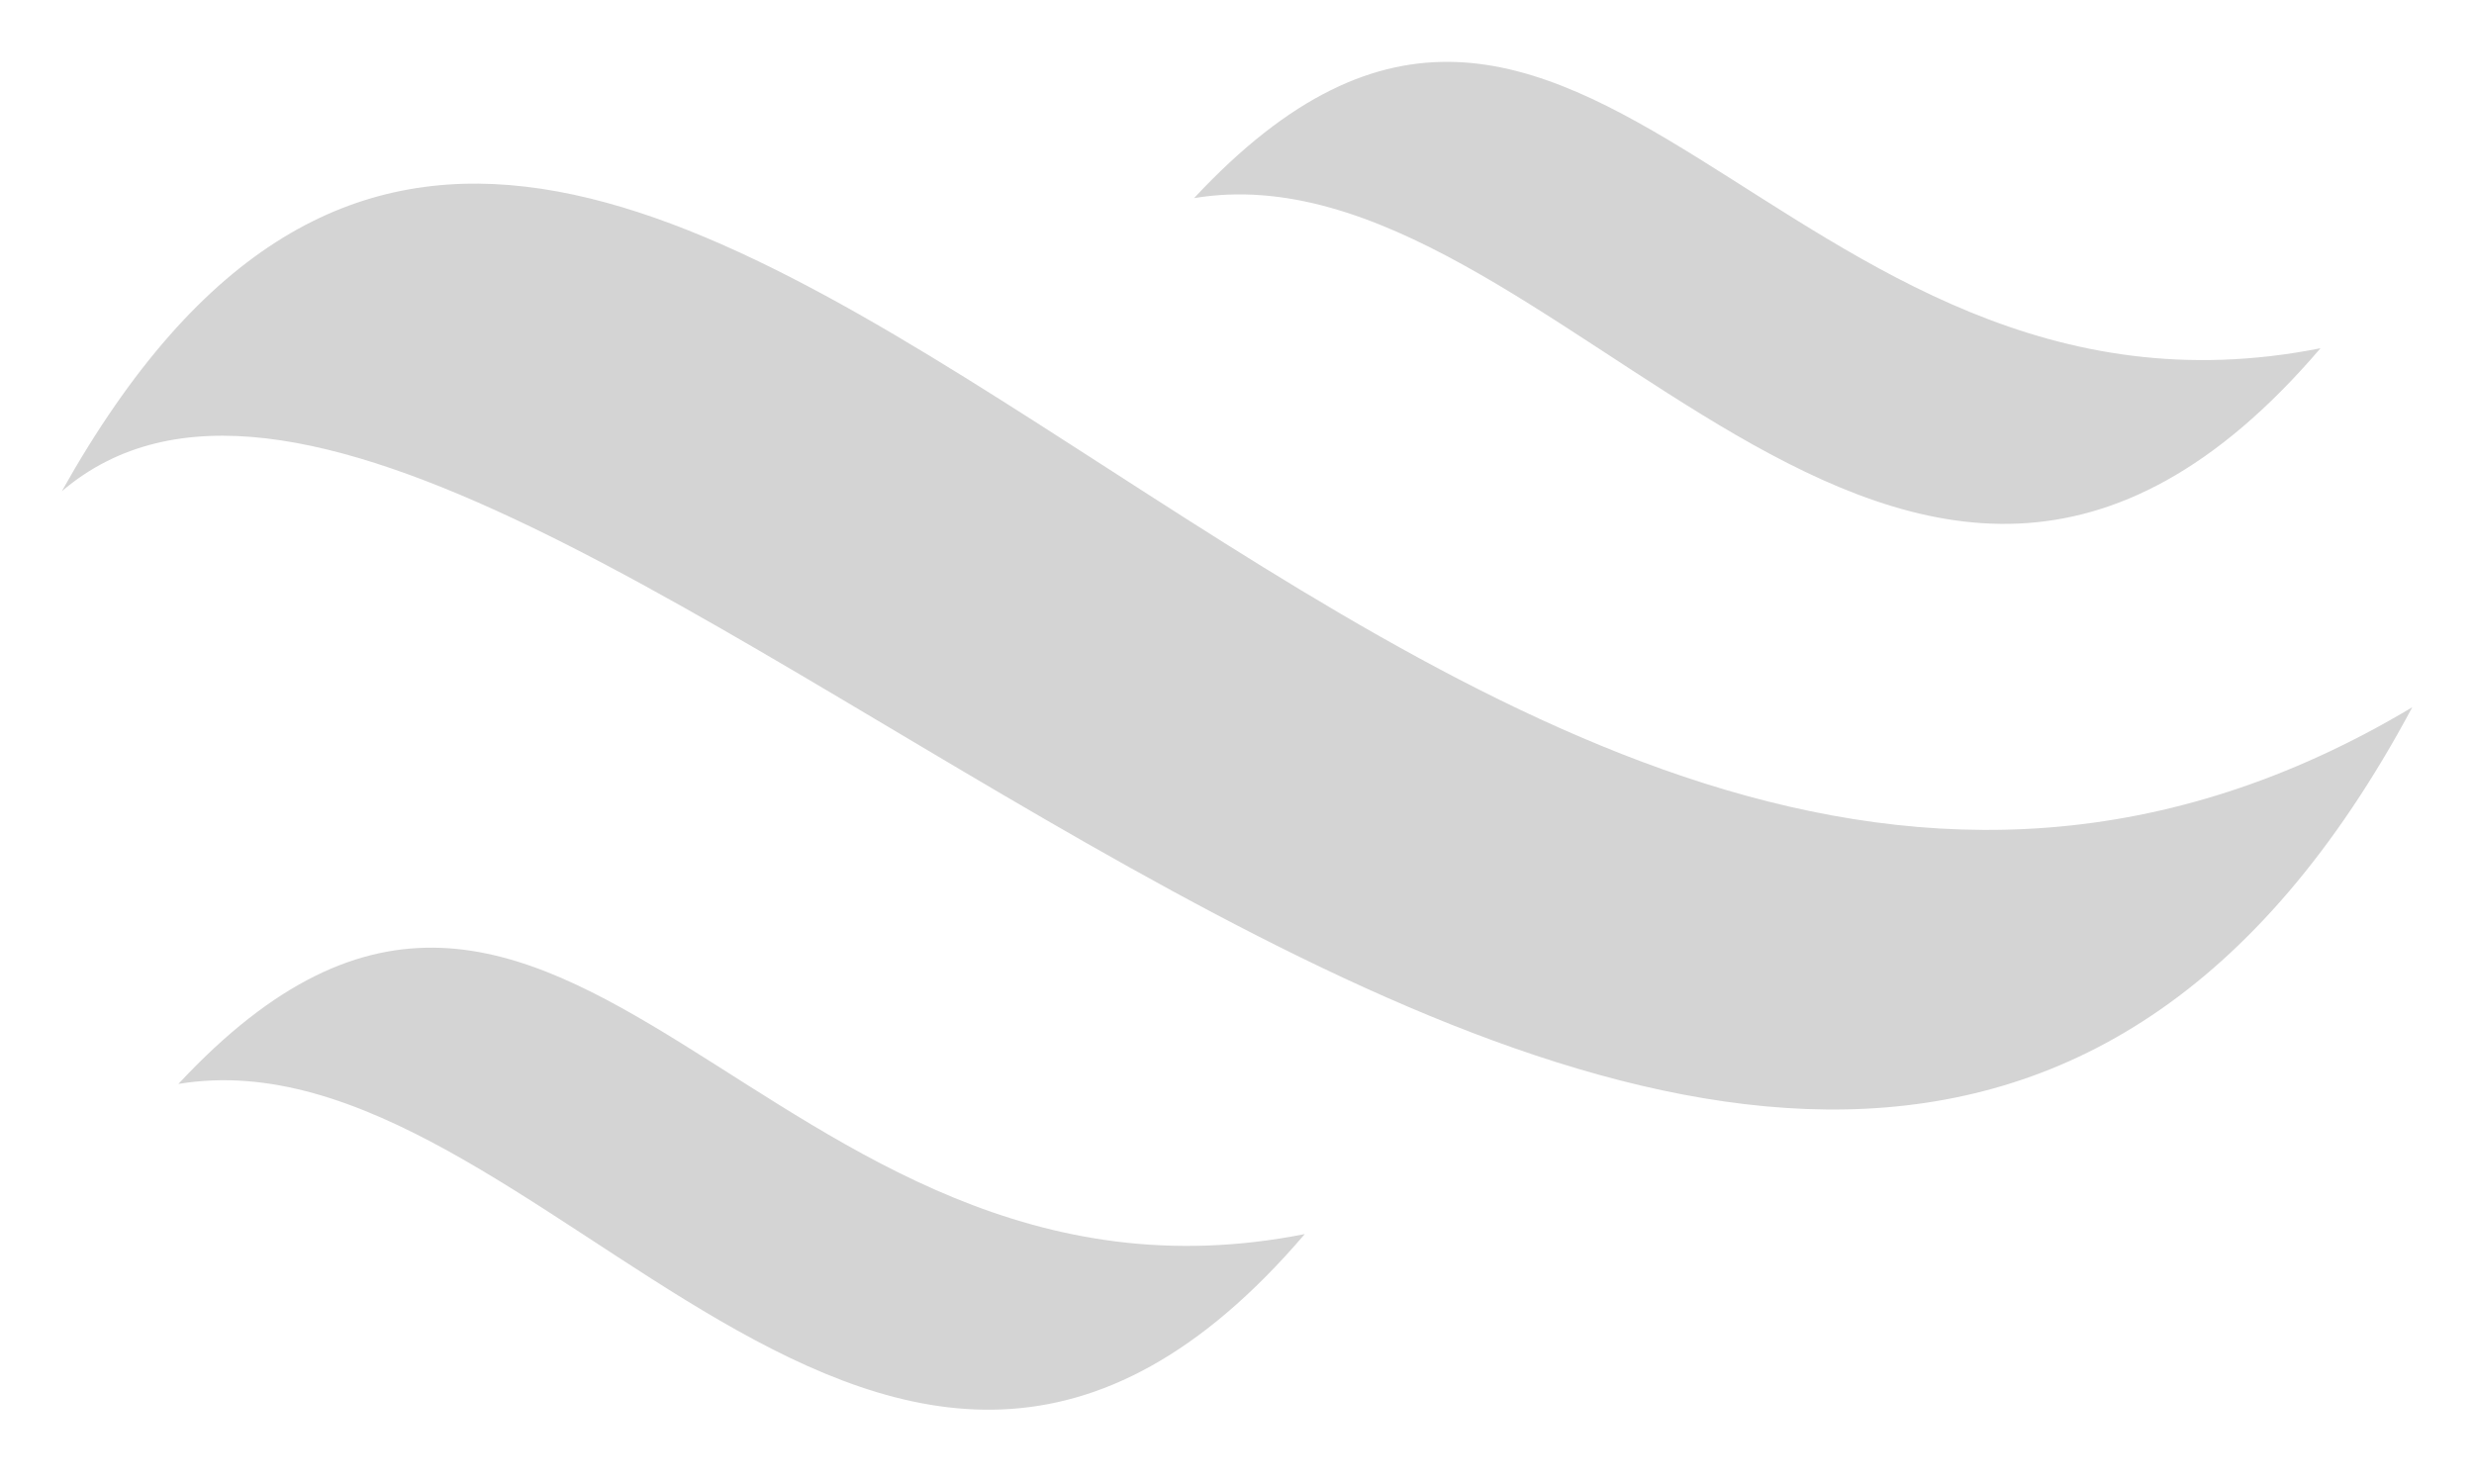
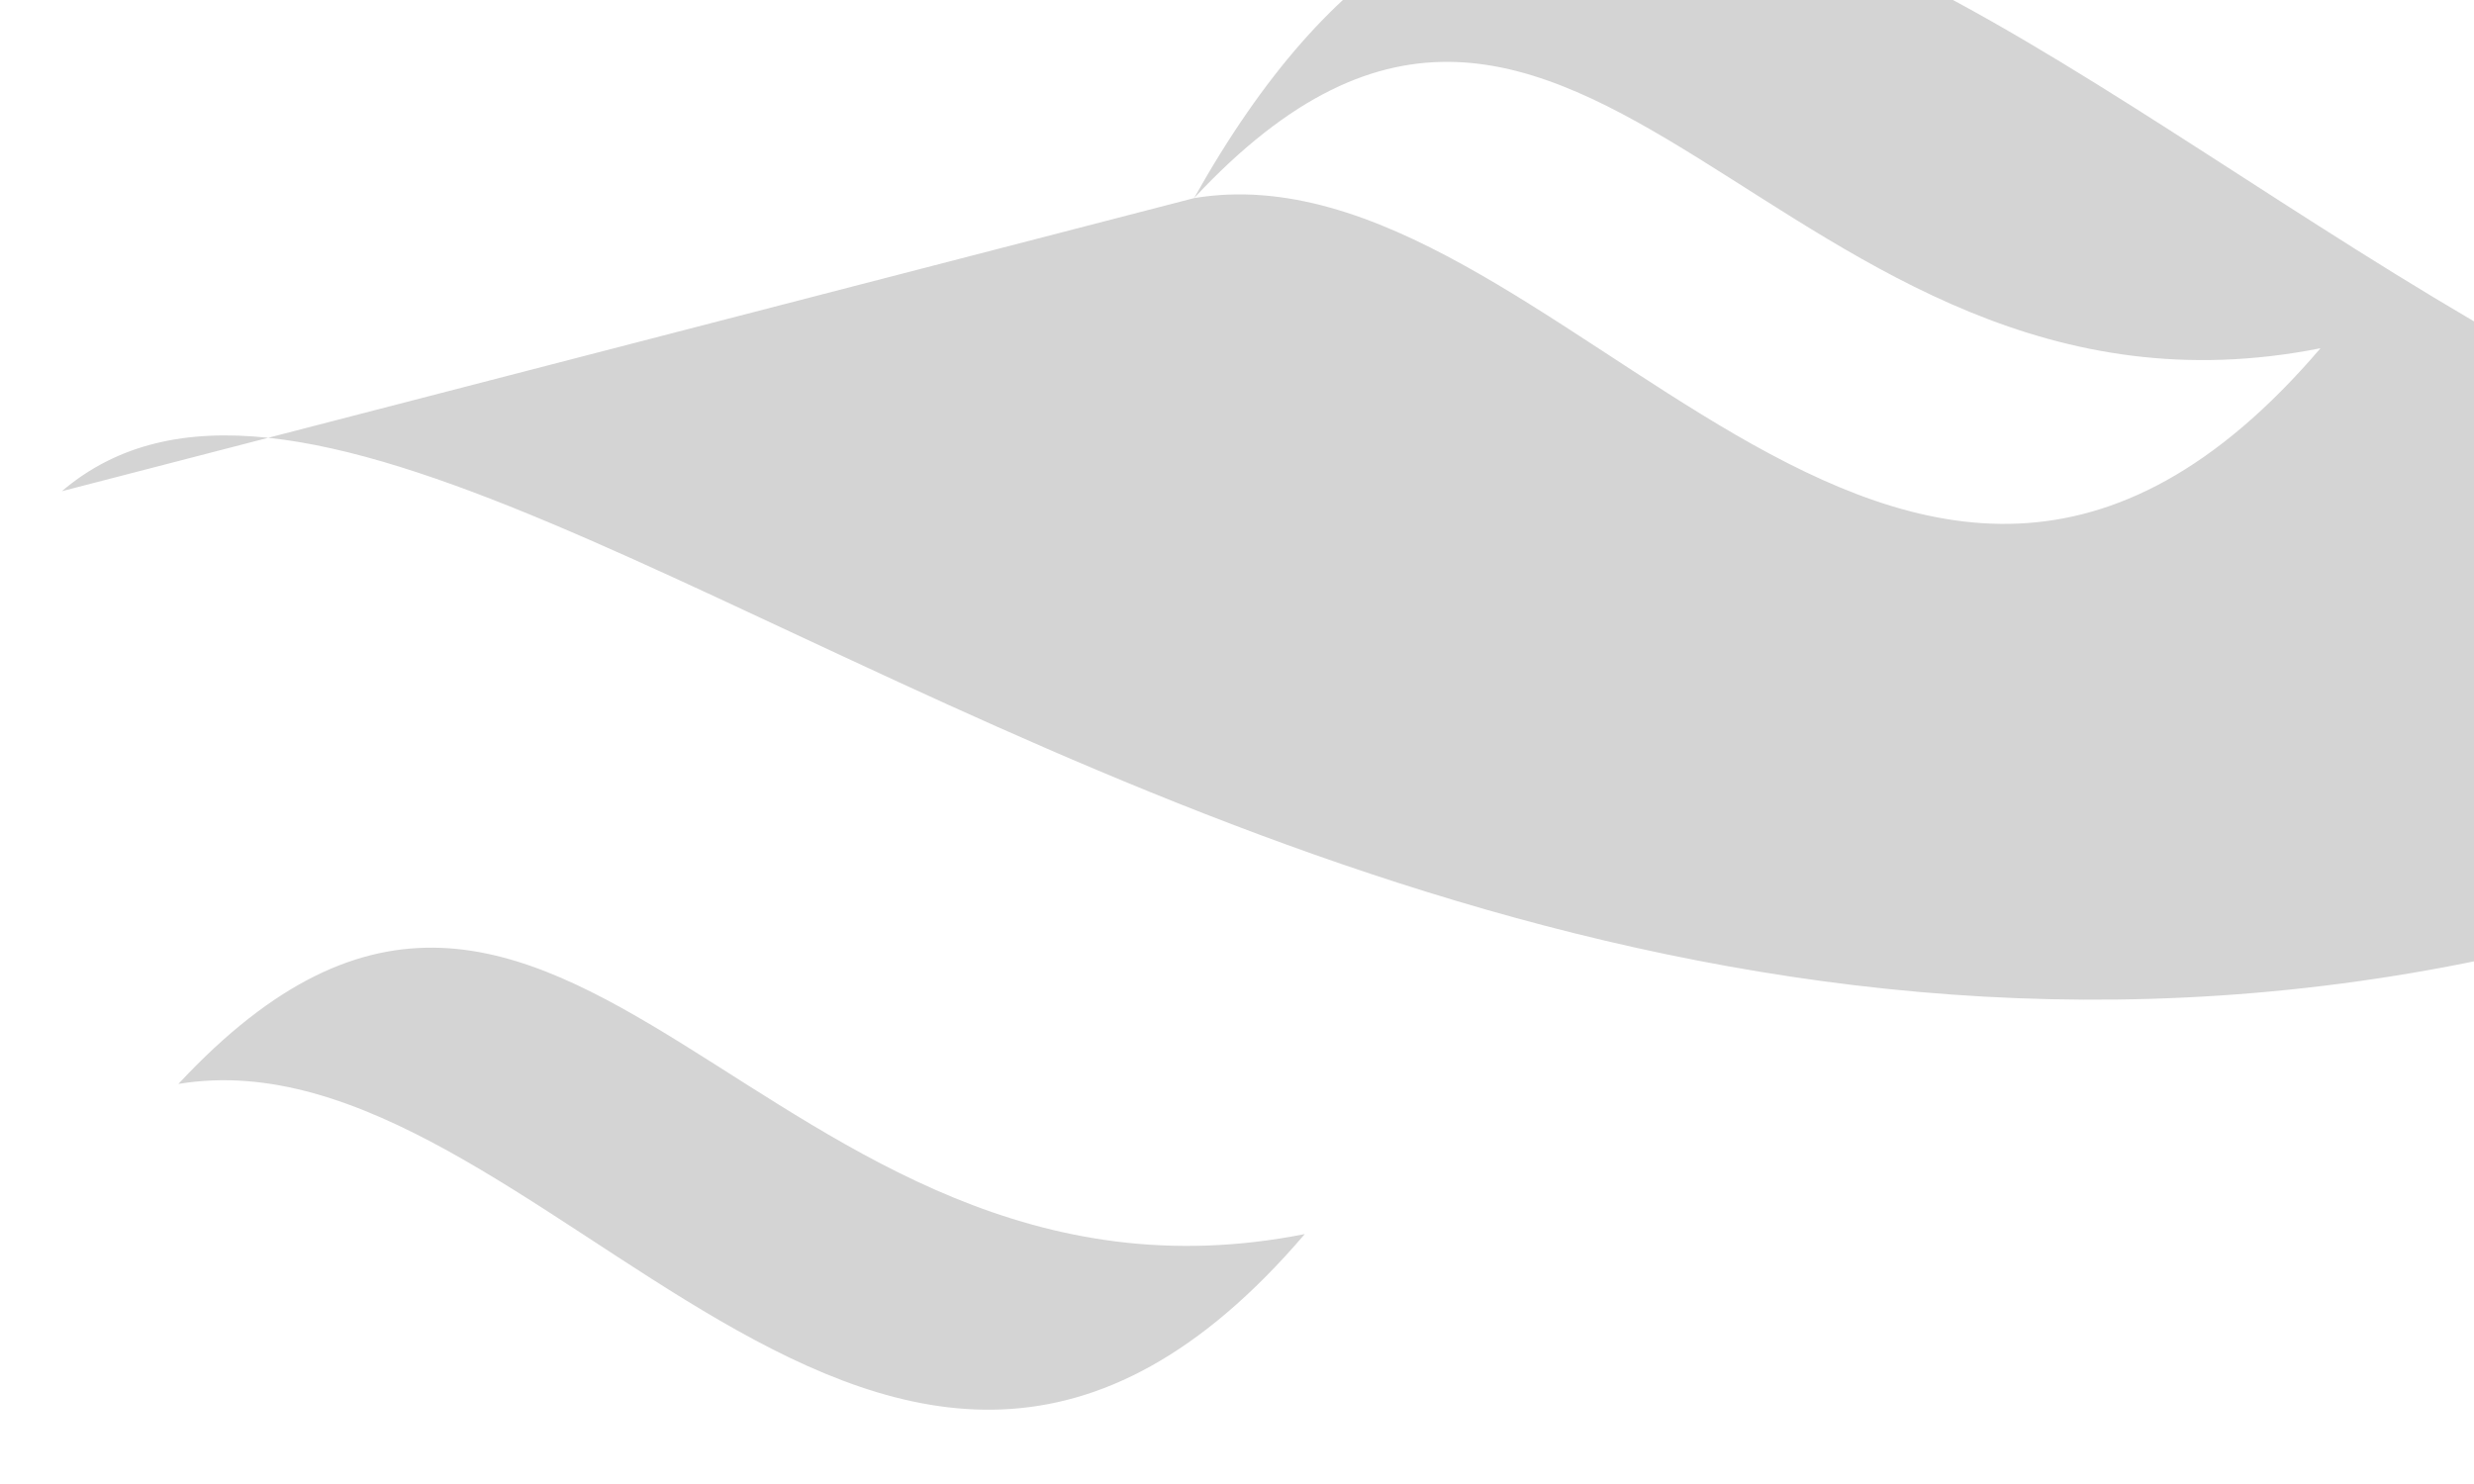
<svg xmlns="http://www.w3.org/2000/svg" width="20" height="12" fill="#d4d4d4" fill-rule="evenodd">
-   <path d="M1.442 8.765c3.117-3.348 4.719 2.084 9.106 1.214-3.394 3.973-6.178-1.702-9.106-1.214zm8.211-7.163c3.118-3.348 4.719 2.084 9.106 1.214-3.394 3.973-6.178-1.702-9.106-1.214zM.5 3.972c4.526-8.085 10.971 6.55 19.001 1.747C14.487 15.104 4.126.882.5 3.972z" />
+   <path d="M1.442 8.765c3.117-3.348 4.719 2.084 9.106 1.214-3.394 3.973-6.178-1.702-9.106-1.214zm8.211-7.163c3.118-3.348 4.719 2.084 9.106 1.214-3.394 3.973-6.178-1.702-9.106-1.214zc4.526-8.085 10.971 6.55 19.001 1.747C14.487 15.104 4.126.882.5 3.972z" />
</svg>